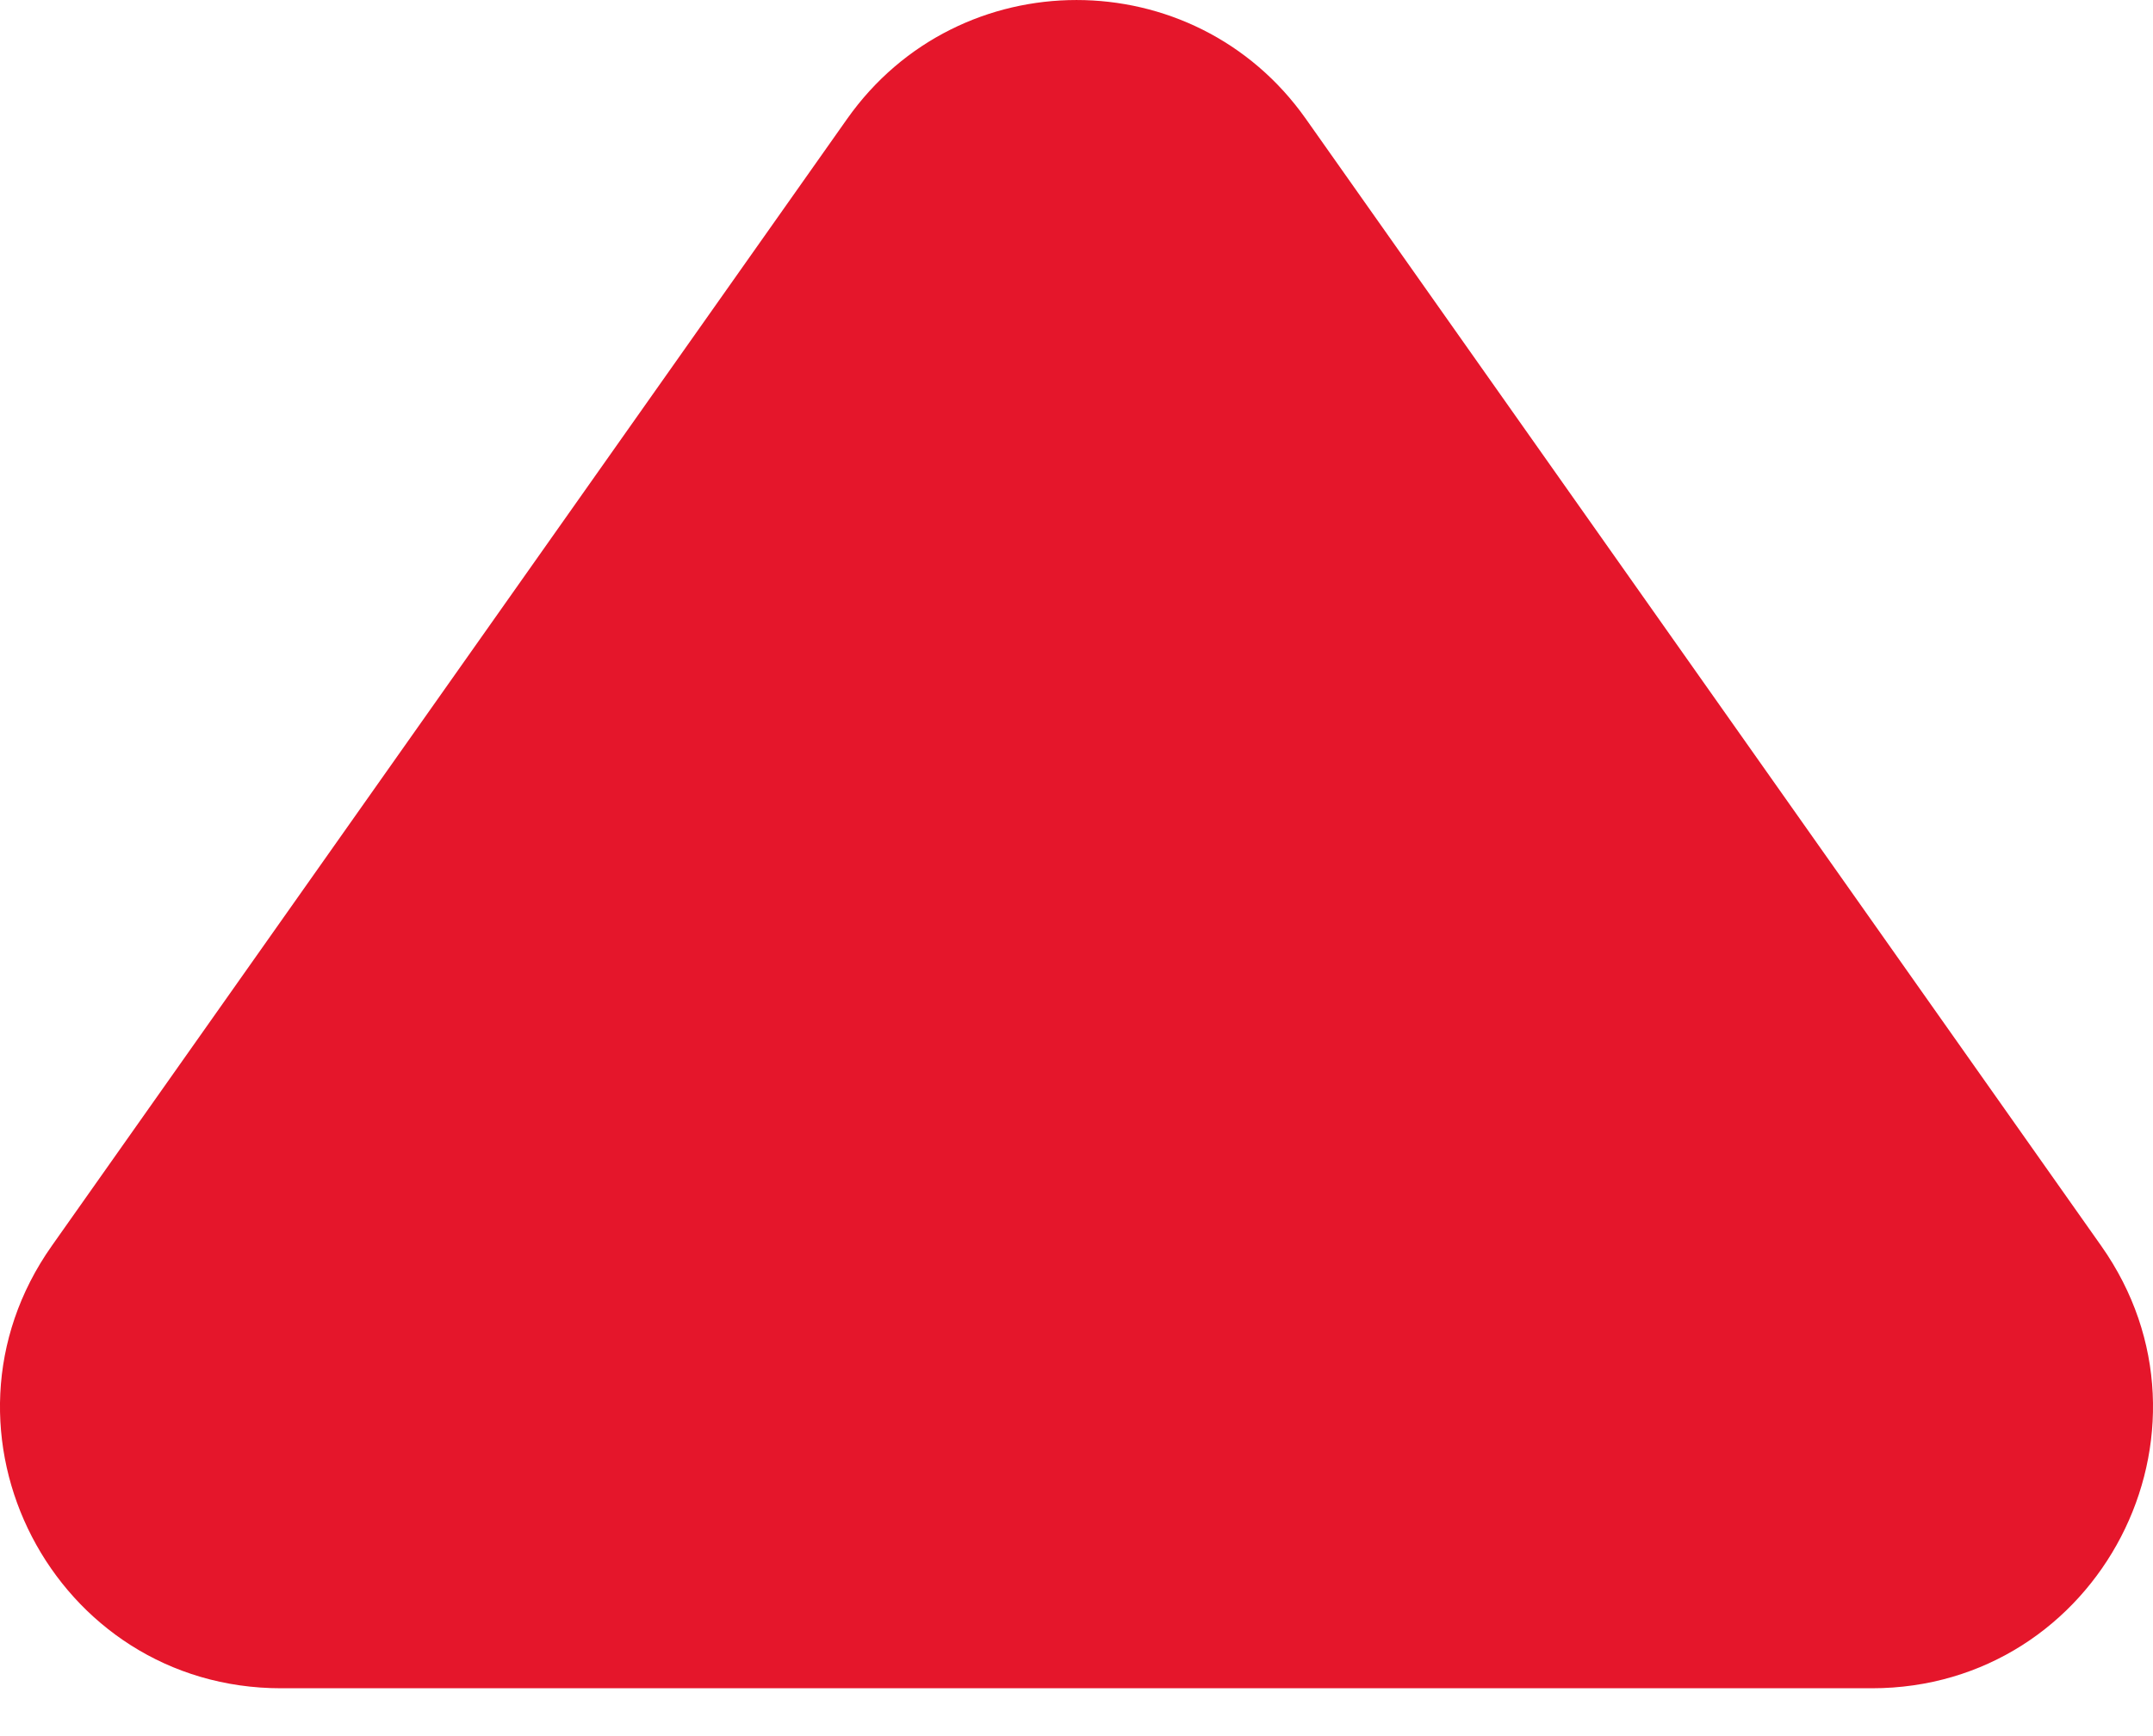
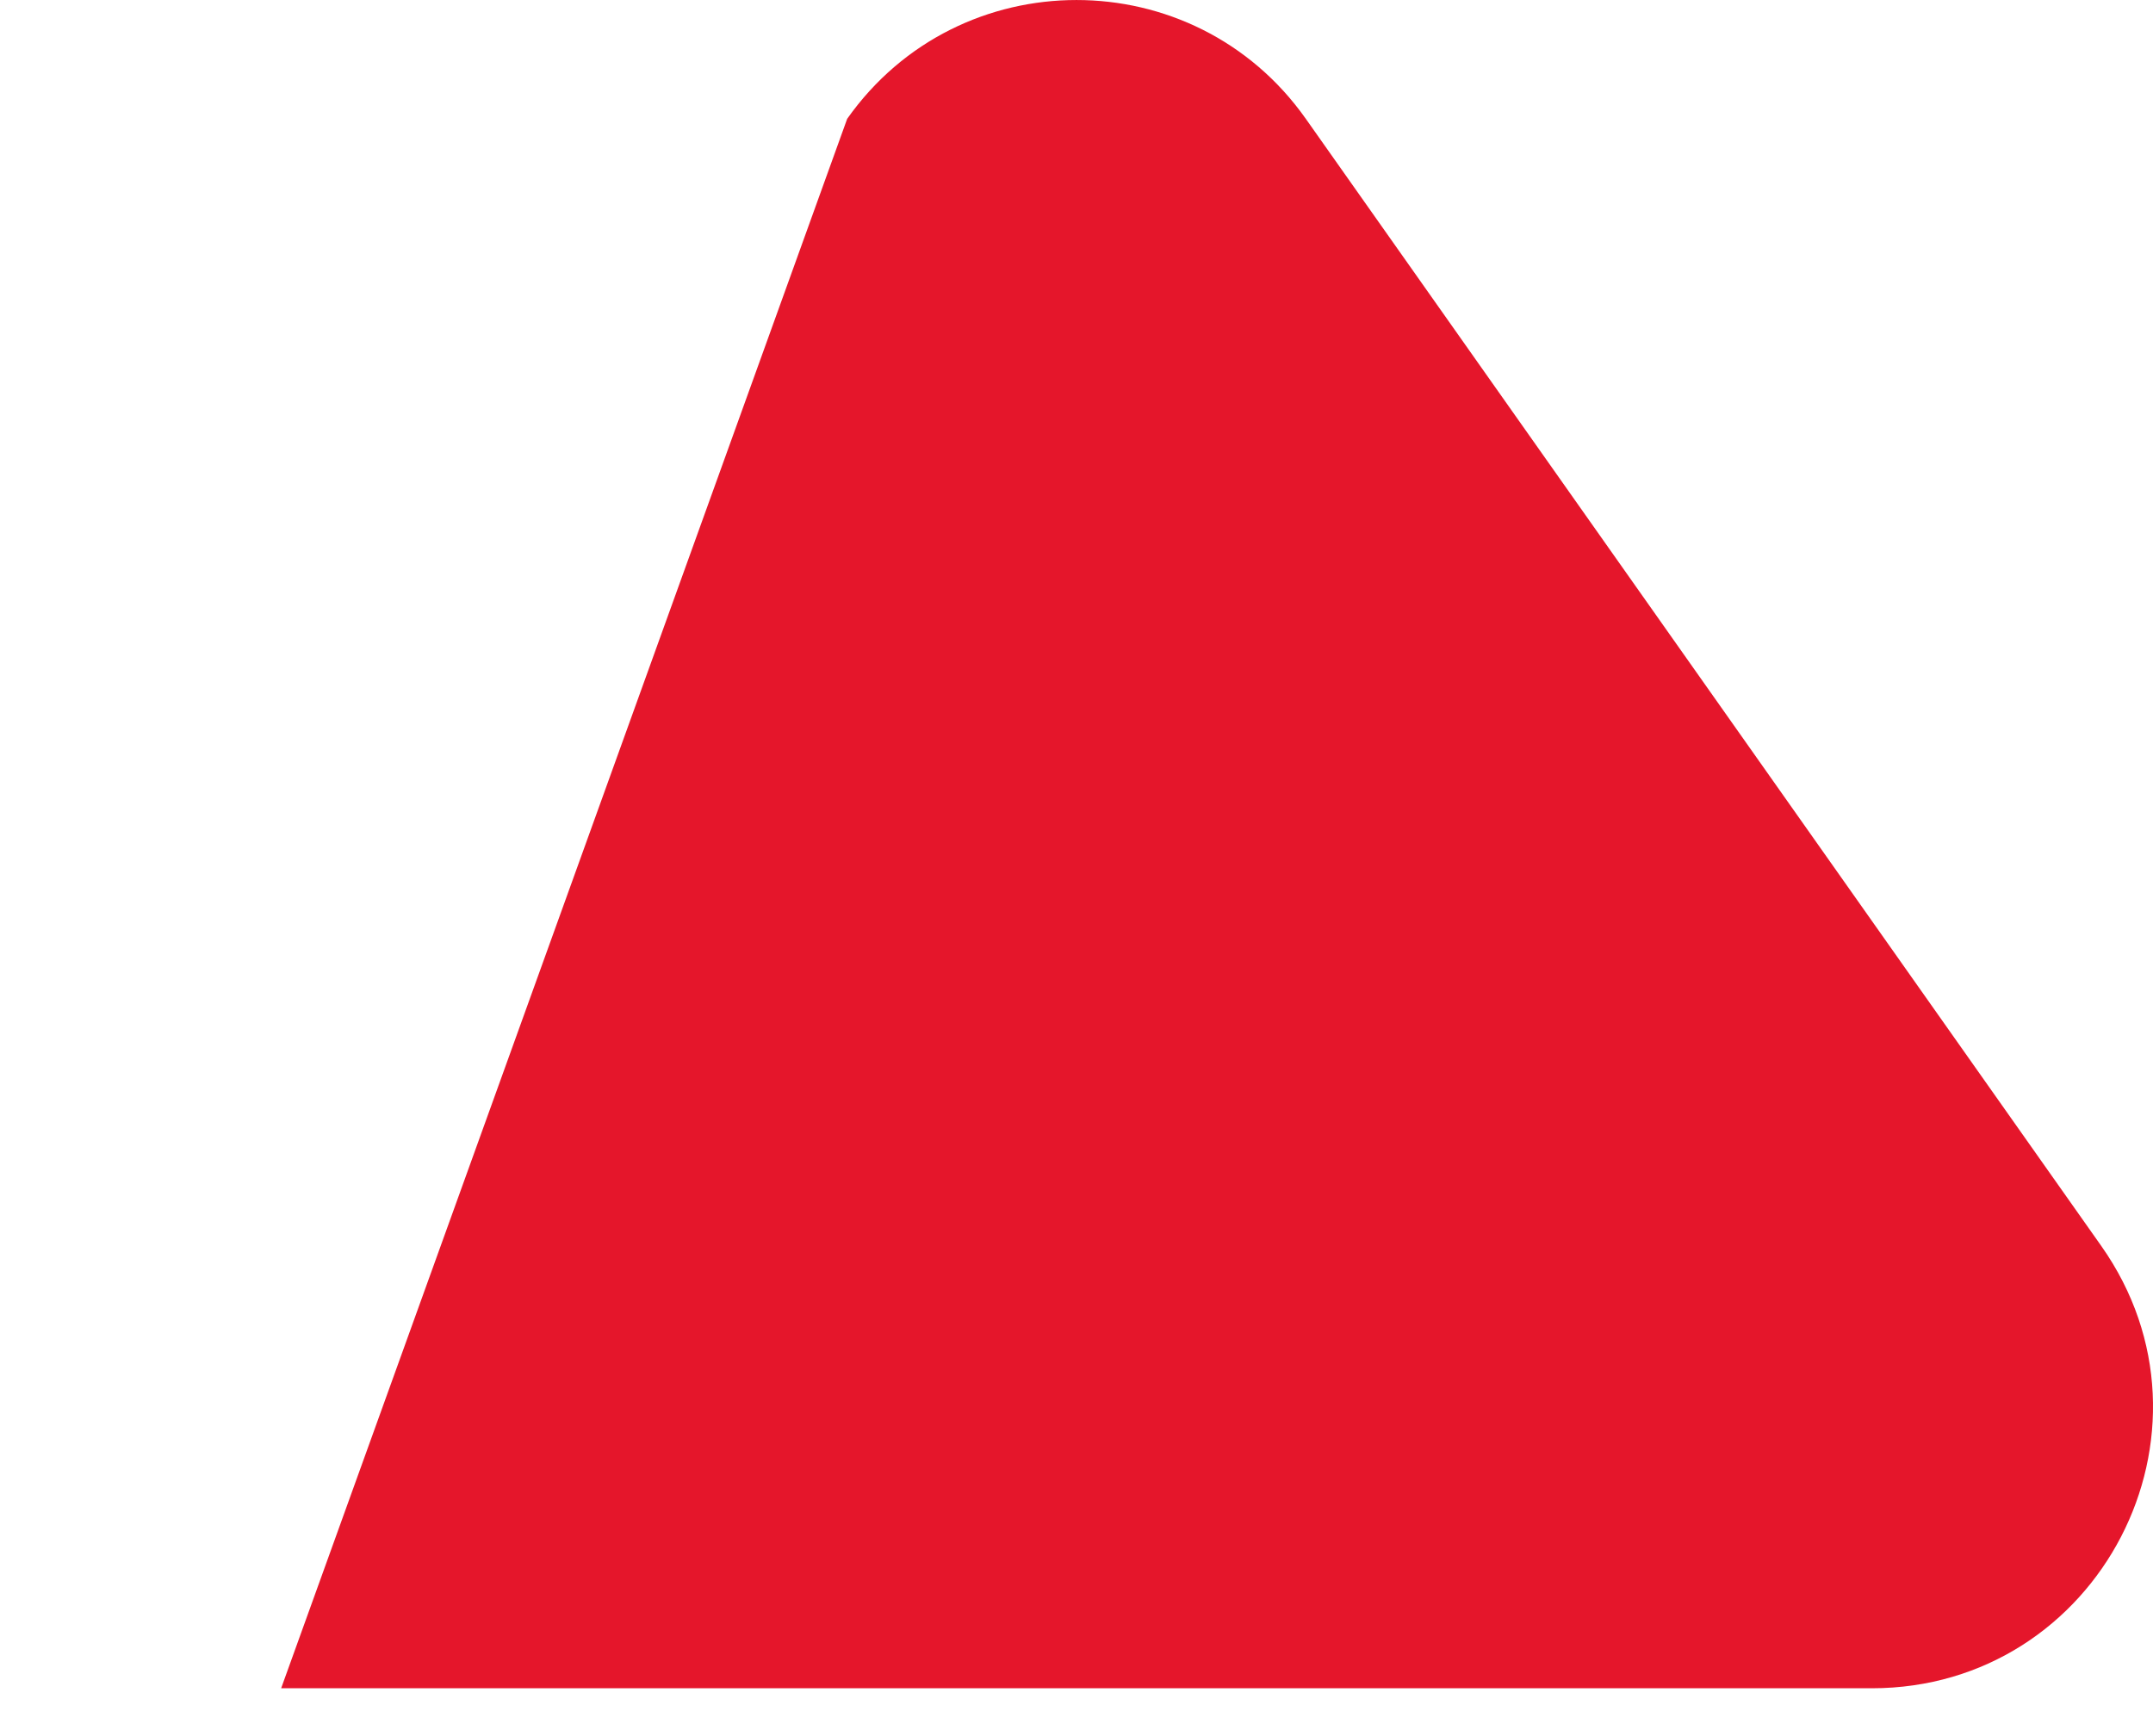
<svg xmlns="http://www.w3.org/2000/svg" width="31" height="25" viewBox="0 0 31 25" fill="none">
-   <path d="M12.198 1.711C13.808 -0.57 17.192 -0.57 18.802 1.711L30.254 17.94C32.143 20.617 30.228 24.311 26.951 24.311H4.048C0.772 24.311 -1.143 20.617 0.746 17.94L12.198 1.711Z" fill="#E5162B" />
+   <path d="M12.198 1.711C13.808 -0.57 17.192 -0.57 18.802 1.711L30.254 17.94C32.143 20.617 30.228 24.311 26.951 24.311H4.048L12.198 1.711Z" fill="#E5162B" />
</svg>